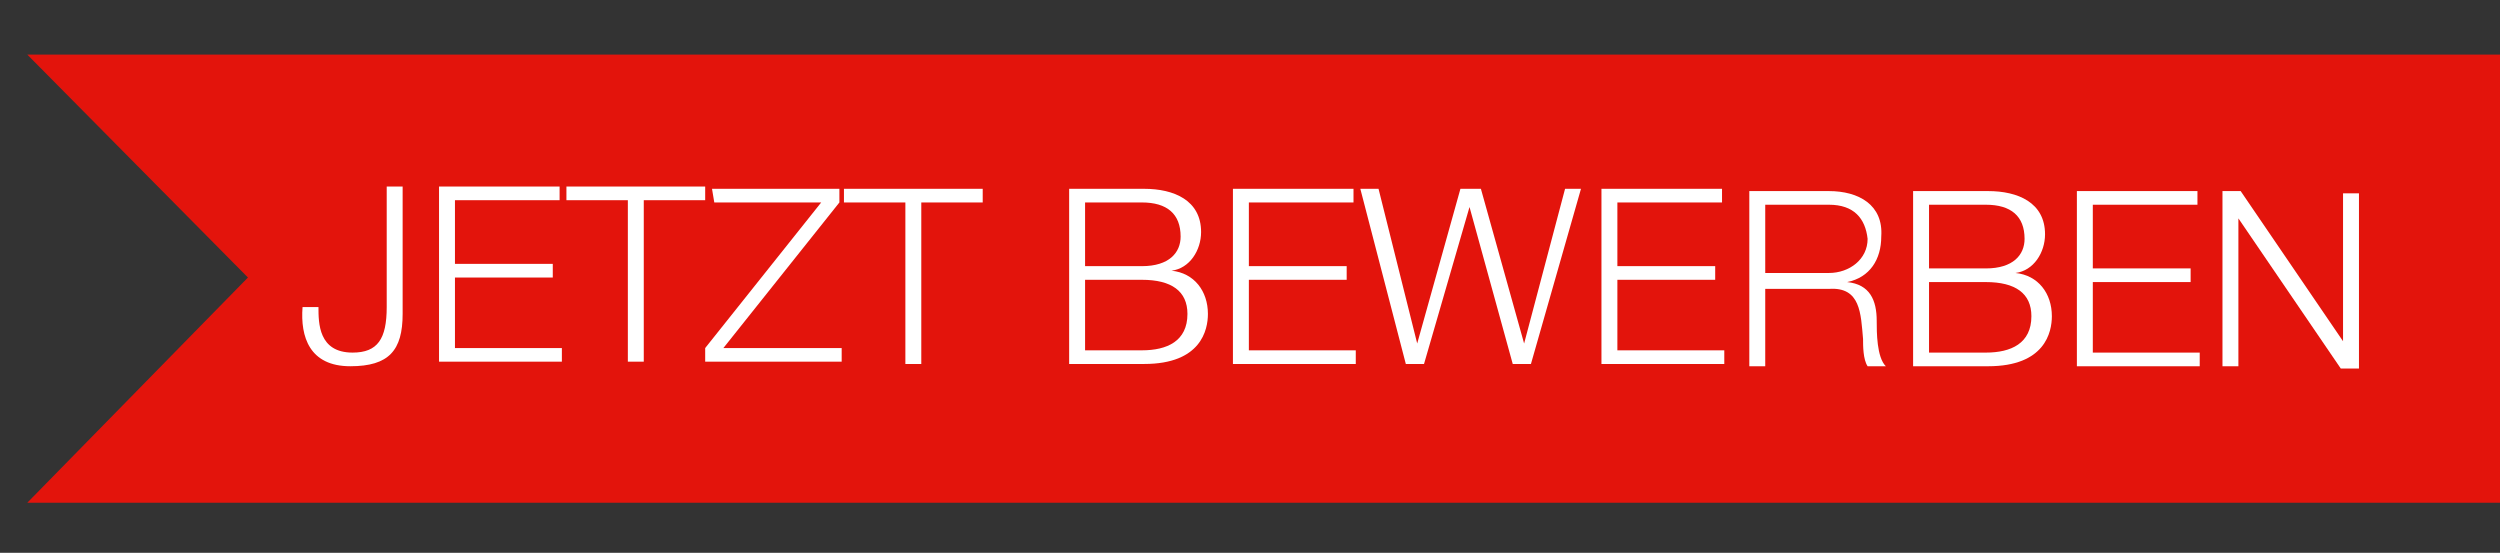
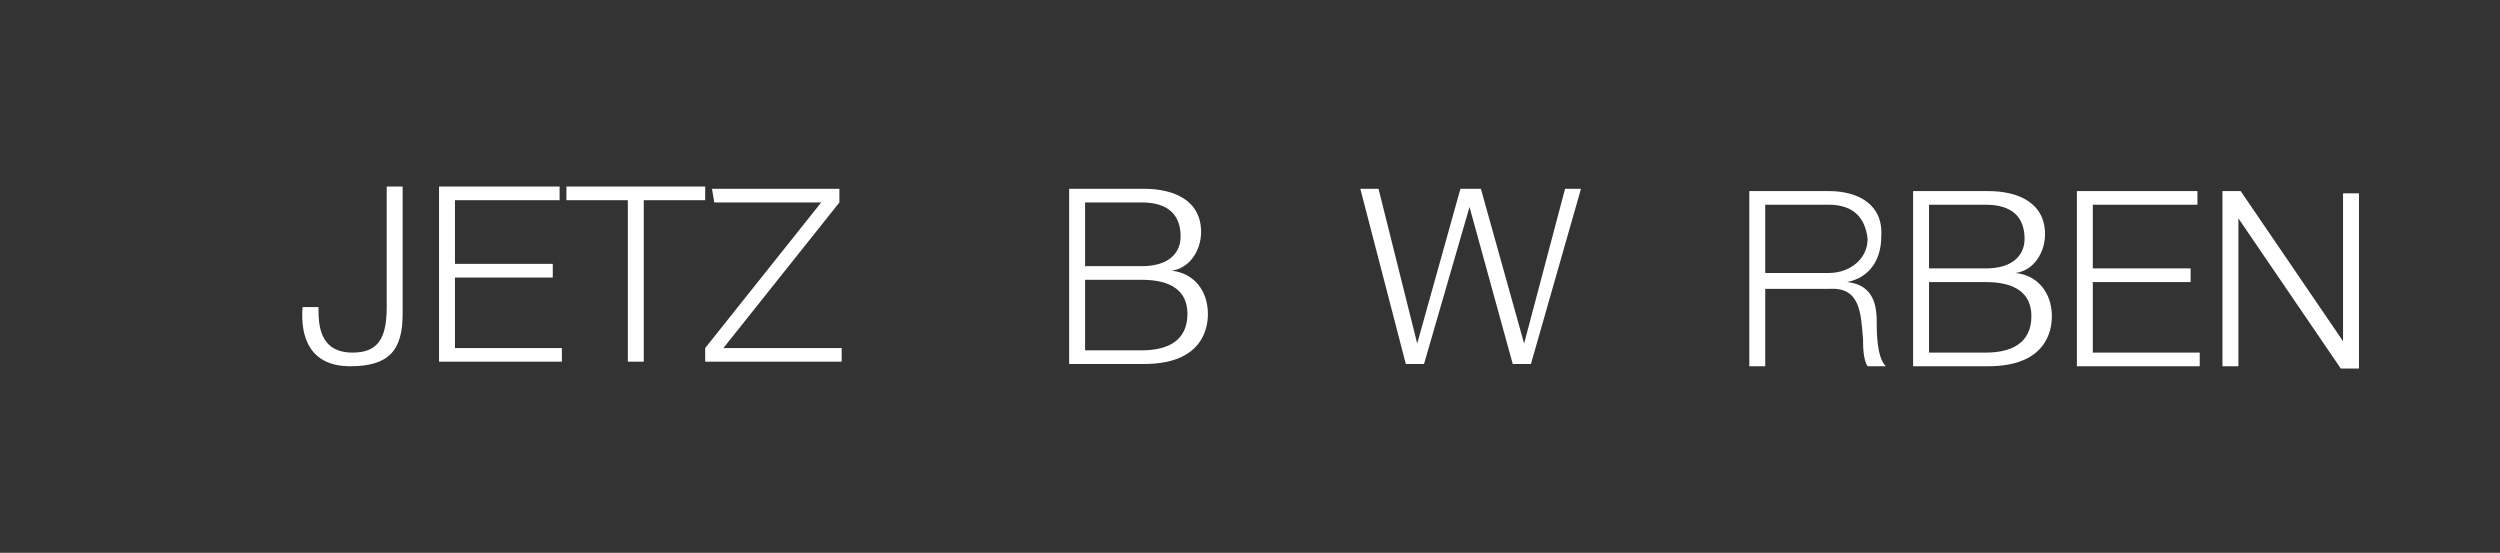
<svg xmlns="http://www.w3.org/2000/svg" version="1.1" id="Ebene_1" x="0px" y="0px" viewBox="0 0 109.9 24.3" style="enable-background:new 0 0 109.9 24.3;" xml:space="preserve">
  <rect x="0" y="0" width="109.9" height="24.3" fill="#333333" stroke="none" />
  <style type="text/css">
	.st0{fill:#E3140C;}
	.st1{fill:#FFFFFF;}
</style>
-   <polygon class="st0" points="110.6,22.1 1.2,22.1 10.9,12.2 1.2,2.4 110.6,2.4 " />
  <g>
    <path class="st1" d="M17,8.2l0.7,0l0,5.6c0,1.6-0.6,2.3-2.3,2.3c-1.8,0-2.2-1.3-2.1-2.6l0.7,0c0,0.7,0,2,1.5,2c1.1,0,1.5-0.6,1.5-2   L17,8.2z" />
    <path class="st1" d="M19.3,8.2l5.3,0l0,0.6l-4.6,0l0,2.8l4.3,0l0,0.6l-4.3,0l0,3.1l4.7,0l0,0.6l-5.4,0L19.3,8.2z" />
    <path class="st1" d="M24.9,8.2l6.1,0l0,0.6l-2.7,0l0,7.1l-0.7,0l0-7.1l-2.7,0L24.9,8.2z" />
-     <path class="st1" d="M31.3,8.3l5.6,0l0,0.6l-5.1,6.4l5.2,0l0,0.6l-6,0l0-0.6l5.1-6.4l-4.7,0L31.3,8.3z" />
-     <path class="st1" d="M37.1,8.3l6.1,0l0,0.6l-2.7,0l0,7.1l-0.7,0l0-7.1l-2.7,0L37.1,8.3z" />
+     <path class="st1" d="M31.3,8.3l5.6,0l0,0.6l-5.1,6.4l5.2,0l0,0.6l-6,0l0-0.6l5.1-6.4l-4.7,0L31.3,8.3" />
    <path class="st1" d="M47,8.3l3.3,0c1.3,0,2.5,0.5,2.5,1.9c0,0.8-0.5,1.6-1.3,1.7v0c1,0.1,1.6,0.9,1.6,1.9c0,0.7-0.3,2.2-2.8,2.2   L47,16L47,8.3z M47.7,15.4l2.5,0c1.1,0,2-0.4,2-1.6c0-1-0.7-1.5-2-1.5l-2.5,0L47.7,15.4z M47.7,11.7l2.5,0c1.2,0,1.7-0.6,1.7-1.3   c0-1-0.6-1.5-1.7-1.5l-2.5,0L47.7,11.7z" />
-     <path class="st1" d="M54.2,8.3l5.3,0l0,0.6l-4.6,0l0,2.8l4.3,0l0,0.6l-4.3,0l0,3.1l4.7,0l0,0.6l-5.4,0L54.2,8.3z" />
    <path class="st1" d="M59.8,8.3l0.8,0l1.7,6.8h0l1.9-6.8l0.9,0l1.9,6.8l0,0l1.8-6.8l0.7,0l-2.2,7.7l-0.8,0l-1.9-6.9h0l-2,6.9l-0.8,0   L59.8,8.3z" />
-     <path class="st1" d="M70.4,8.3l5.3,0l0,0.6l-4.6,0l0,2.8l4.3,0l0,0.6l-4.3,0l0,3.1l4.7,0l0,0.6l-5.4,0L70.4,8.3z" />
    <path class="st1" d="M76.9,8.4l3.5,0c1.3,0,2.4,0.6,2.3,2c0,1-0.5,1.8-1.5,2v0c1,0.1,1.3,0.8,1.3,1.7c0,0.5,0,1.6,0.4,2l-0.8,0   c-0.2-0.3-0.2-0.9-0.2-1.2c-0.1-1.1-0.1-2.3-1.5-2.2l-2.8,0l0,3.4l-0.7,0L76.9,8.4z M77.6,12l2.8,0c0.9,0,1.7-0.6,1.7-1.5   C82,9.6,81.5,9,80.4,9l-2.8,0L77.6,12z" />
    <path class="st1" d="M84.1,8.4l3.3,0c1.3,0,2.5,0.5,2.5,1.9c0,0.8-0.5,1.6-1.3,1.7v0c1,0.1,1.6,0.9,1.6,1.9c0,0.7-0.3,2.2-2.8,2.2   l-3.3,0L84.1,8.4z M84.8,15.5l2.5,0c1.1,0,2-0.4,2-1.6c0-1-0.7-1.5-2-1.5l-2.5,0L84.8,15.5z M84.8,11.8l2.5,0   c1.2,0,1.7-0.6,1.7-1.3c0-1-0.6-1.5-1.7-1.5l-2.5,0L84.8,11.8z" />
    <path class="st1" d="M91.3,8.4l5.3,0l0,0.6l-4.6,0l0,2.8l4.3,0l0,0.6l-4.3,0l0,3.1l4.7,0l0,0.6l-5.4,0L91.3,8.4z" />
    <path class="st1" d="M97.7,8.4l0.8,0l4.5,6.6h0l0-6.5l0.7,0l0,7.7l-0.8,0l-4.5-6.6h0l0,6.5l-0.7,0L97.7,8.4z" />
  </g>
</svg>